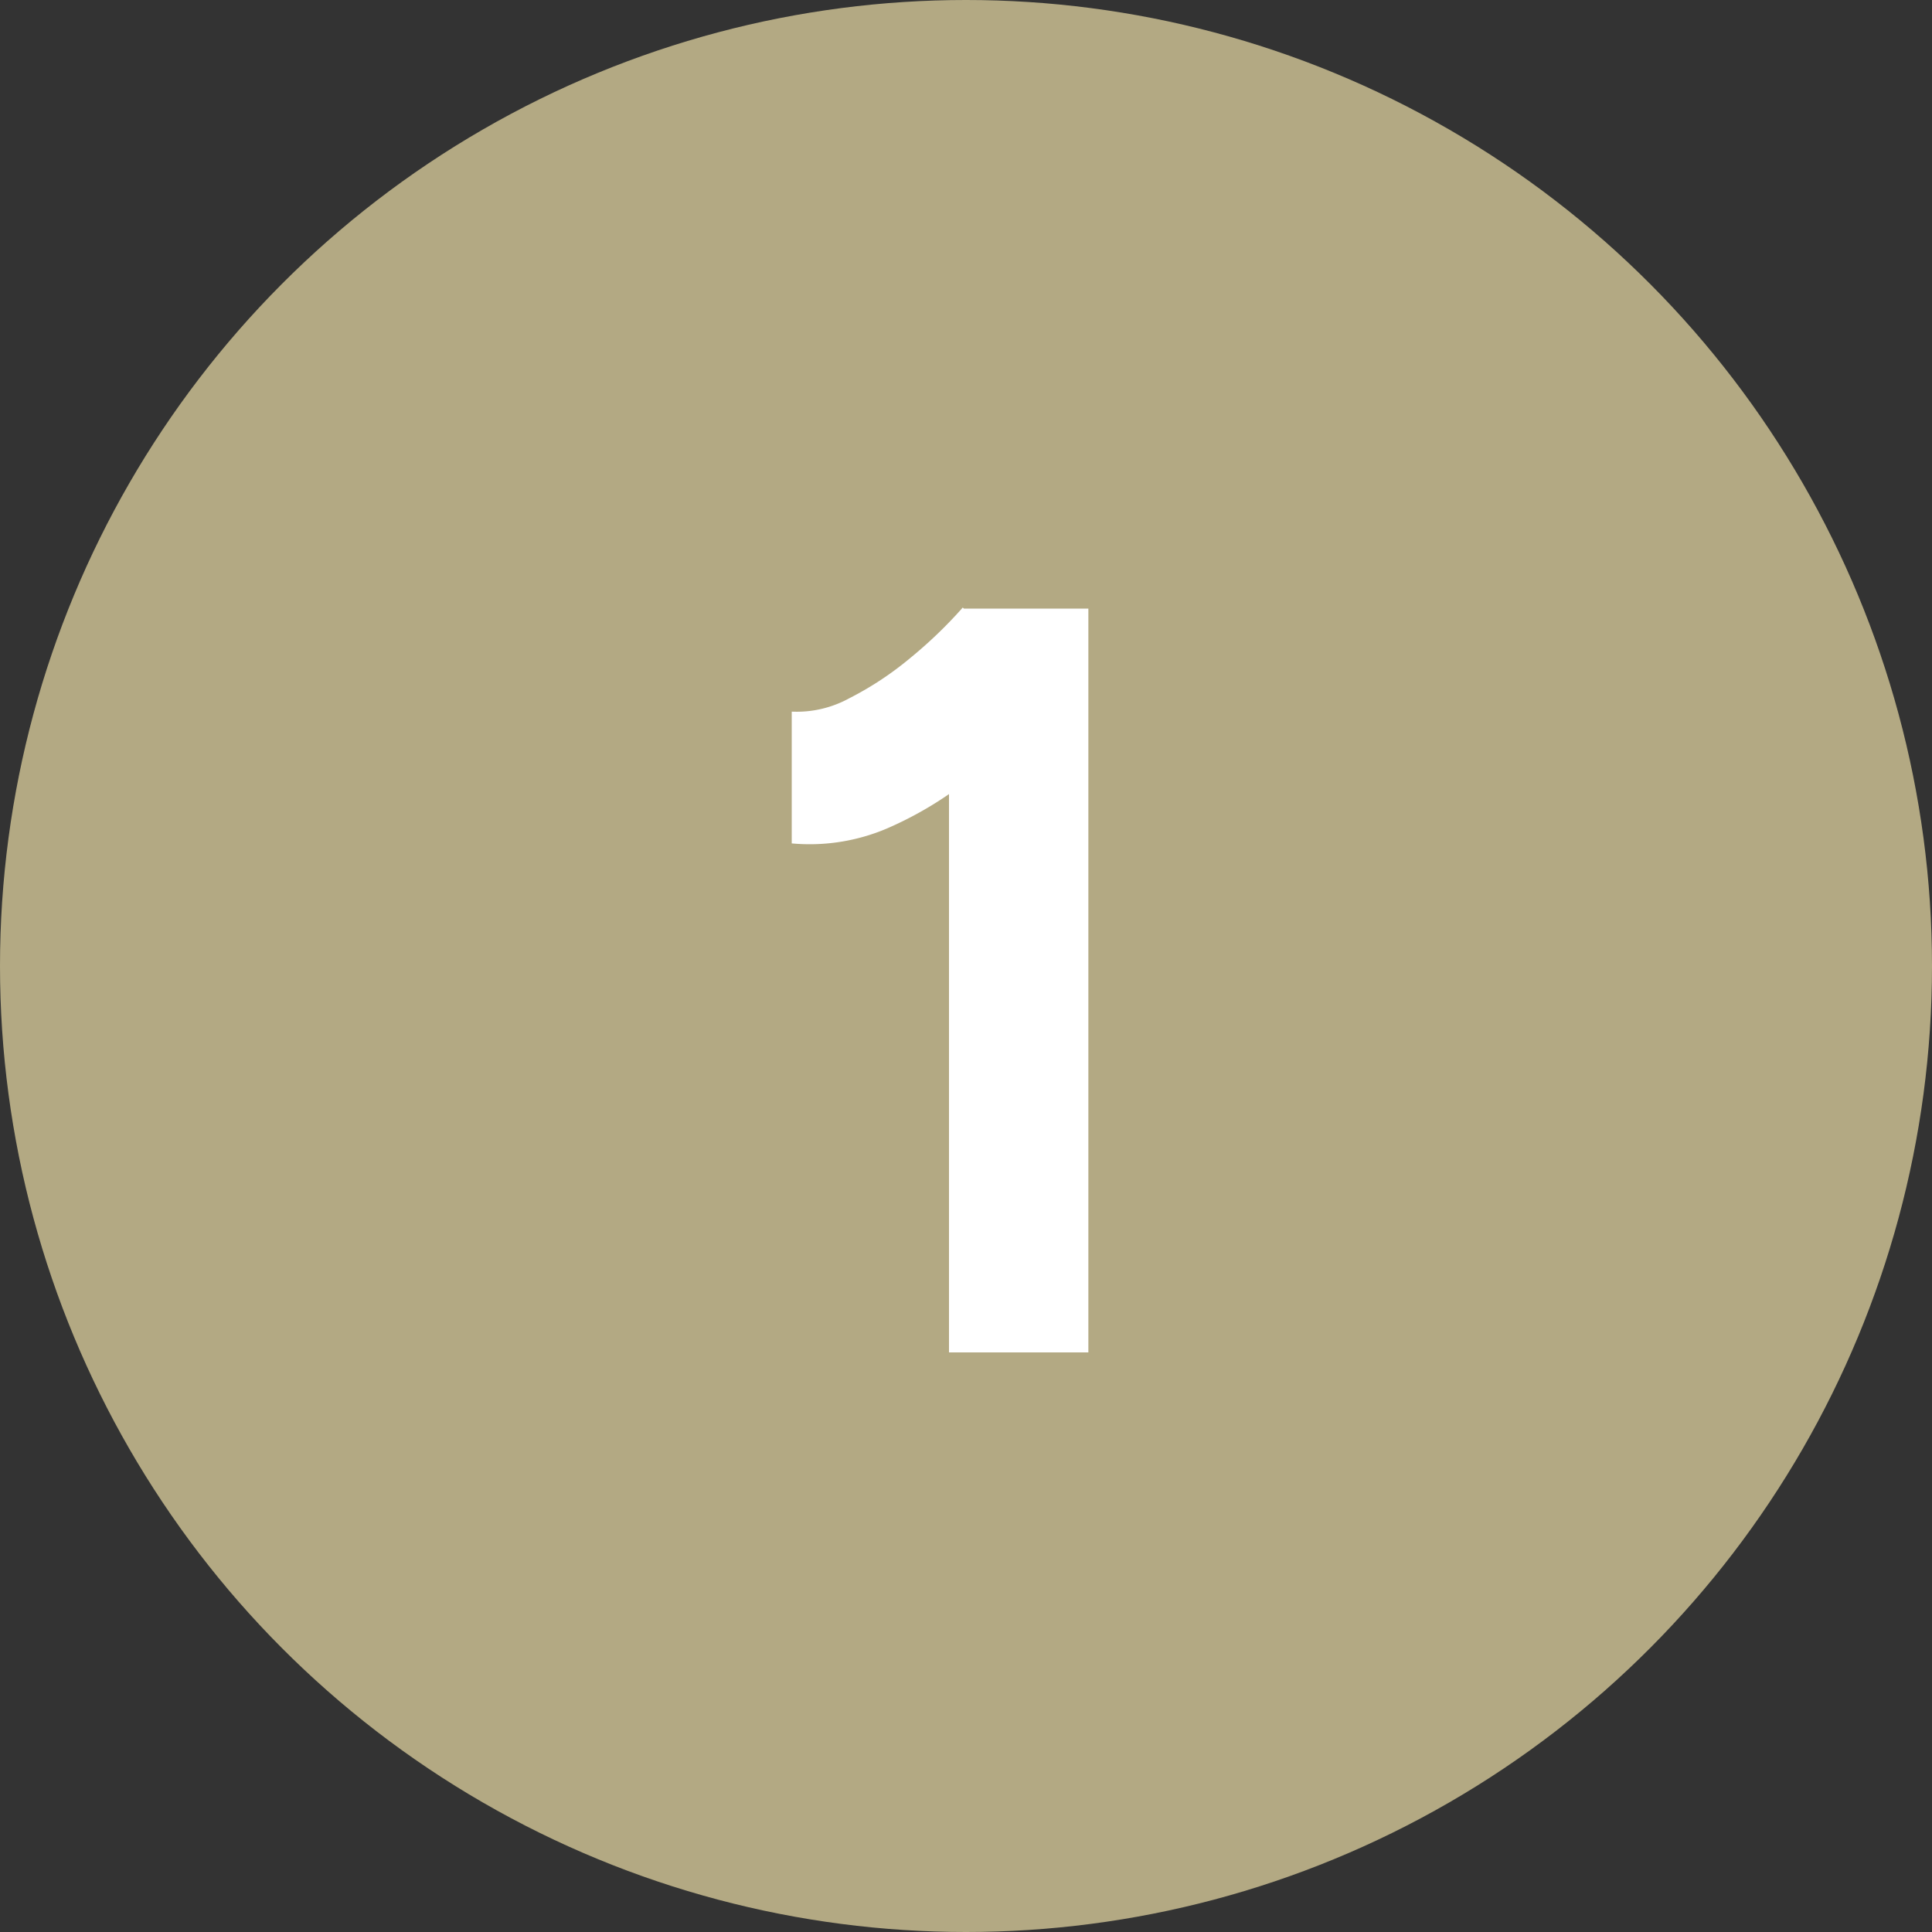
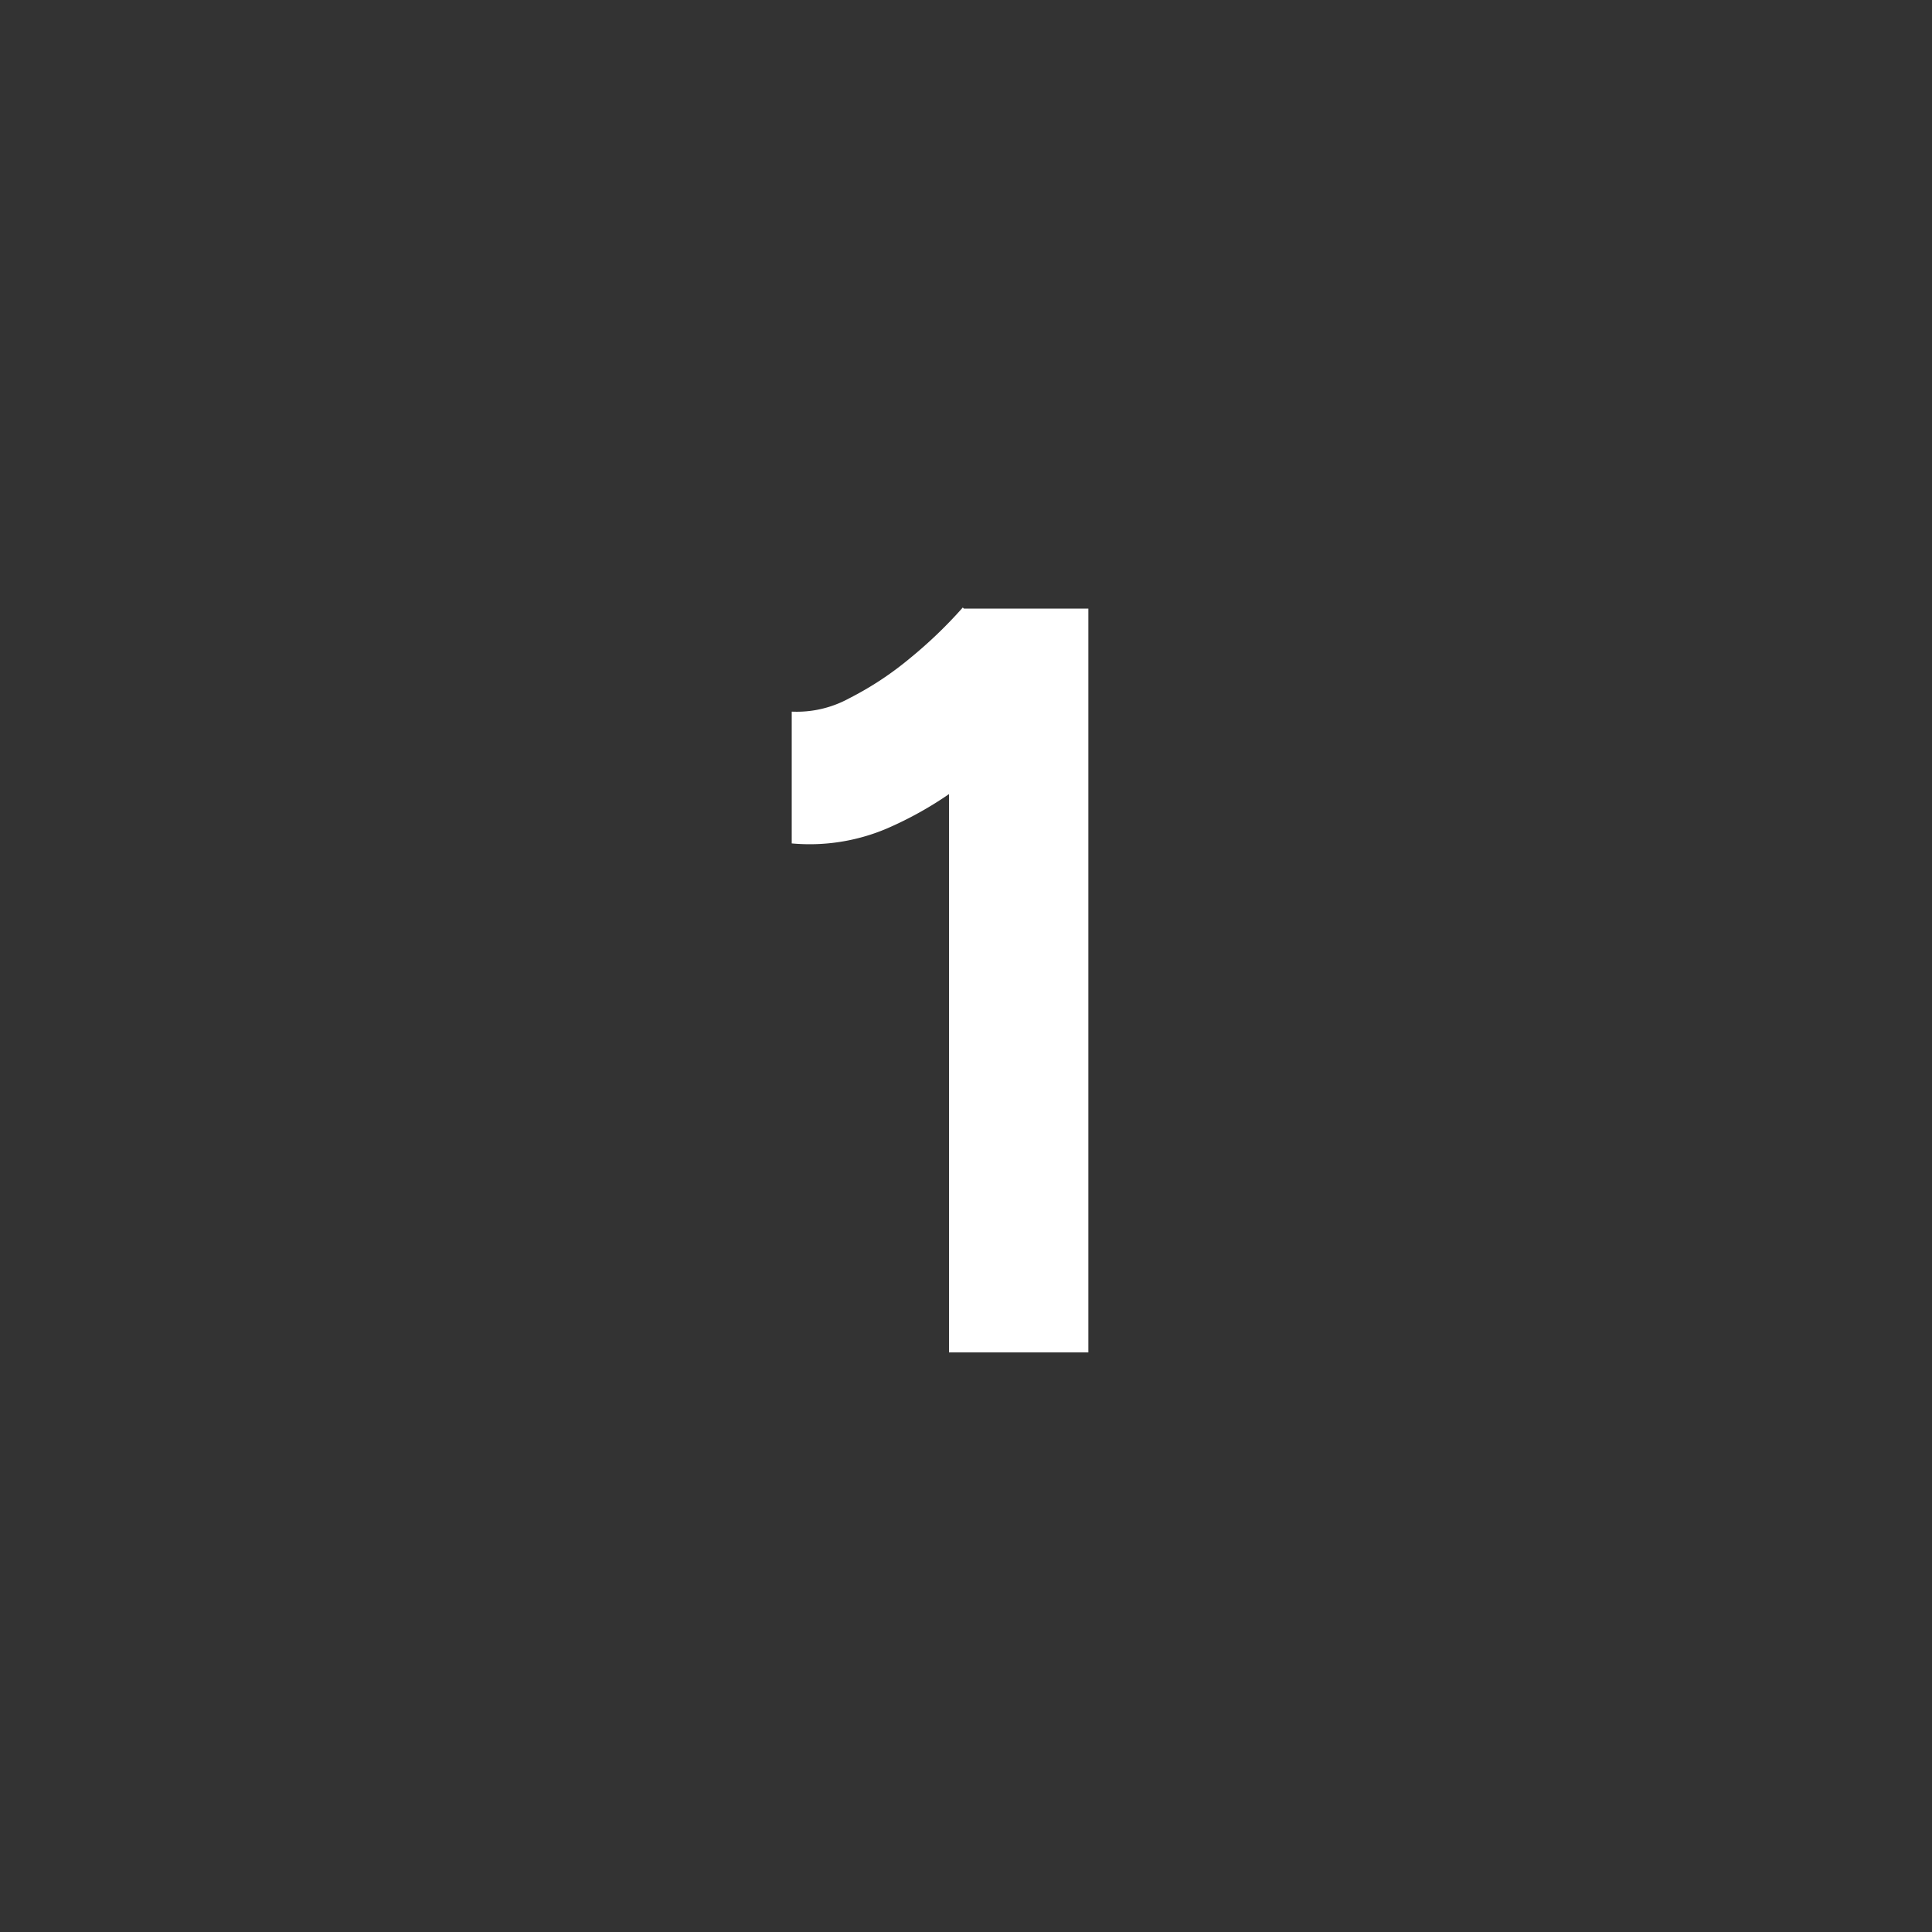
<svg xmlns="http://www.w3.org/2000/svg" width="60" height="60" viewBox="0 0 60 60">
  <rect x="0" y="0" width="60" height="60" fill="#333333" stroke="none" />
  <g id="Gruppe_74" data-name="Gruppe 74" transform="translate(-270 -7616)">
-     <circle id="Ellipse_10" data-name="Ellipse 10" cx="30" cy="30" r="30" transform="translate(270 7616)" fill="#b3a983" />
    <path id="Pfad_74" data-name="Pfad 74" d="M29.472,31V10.309L29.9,7.9H33.8V31ZM24.588,15.193V11.1a3.388,3.388,0,0,0,1.782-.412,10.09,10.09,0,0,0,1.9-1.254A13.987,13.987,0,0,0,29.9,7.867l2.871,2.805a22.263,22.263,0,0,1-2.508,2.392,11.339,11.339,0,0,1-2.722,1.667A6.129,6.129,0,0,1,24.588,15.193Z" transform="translate(270 7627)" fill="#fff" />
  </g>
</svg>